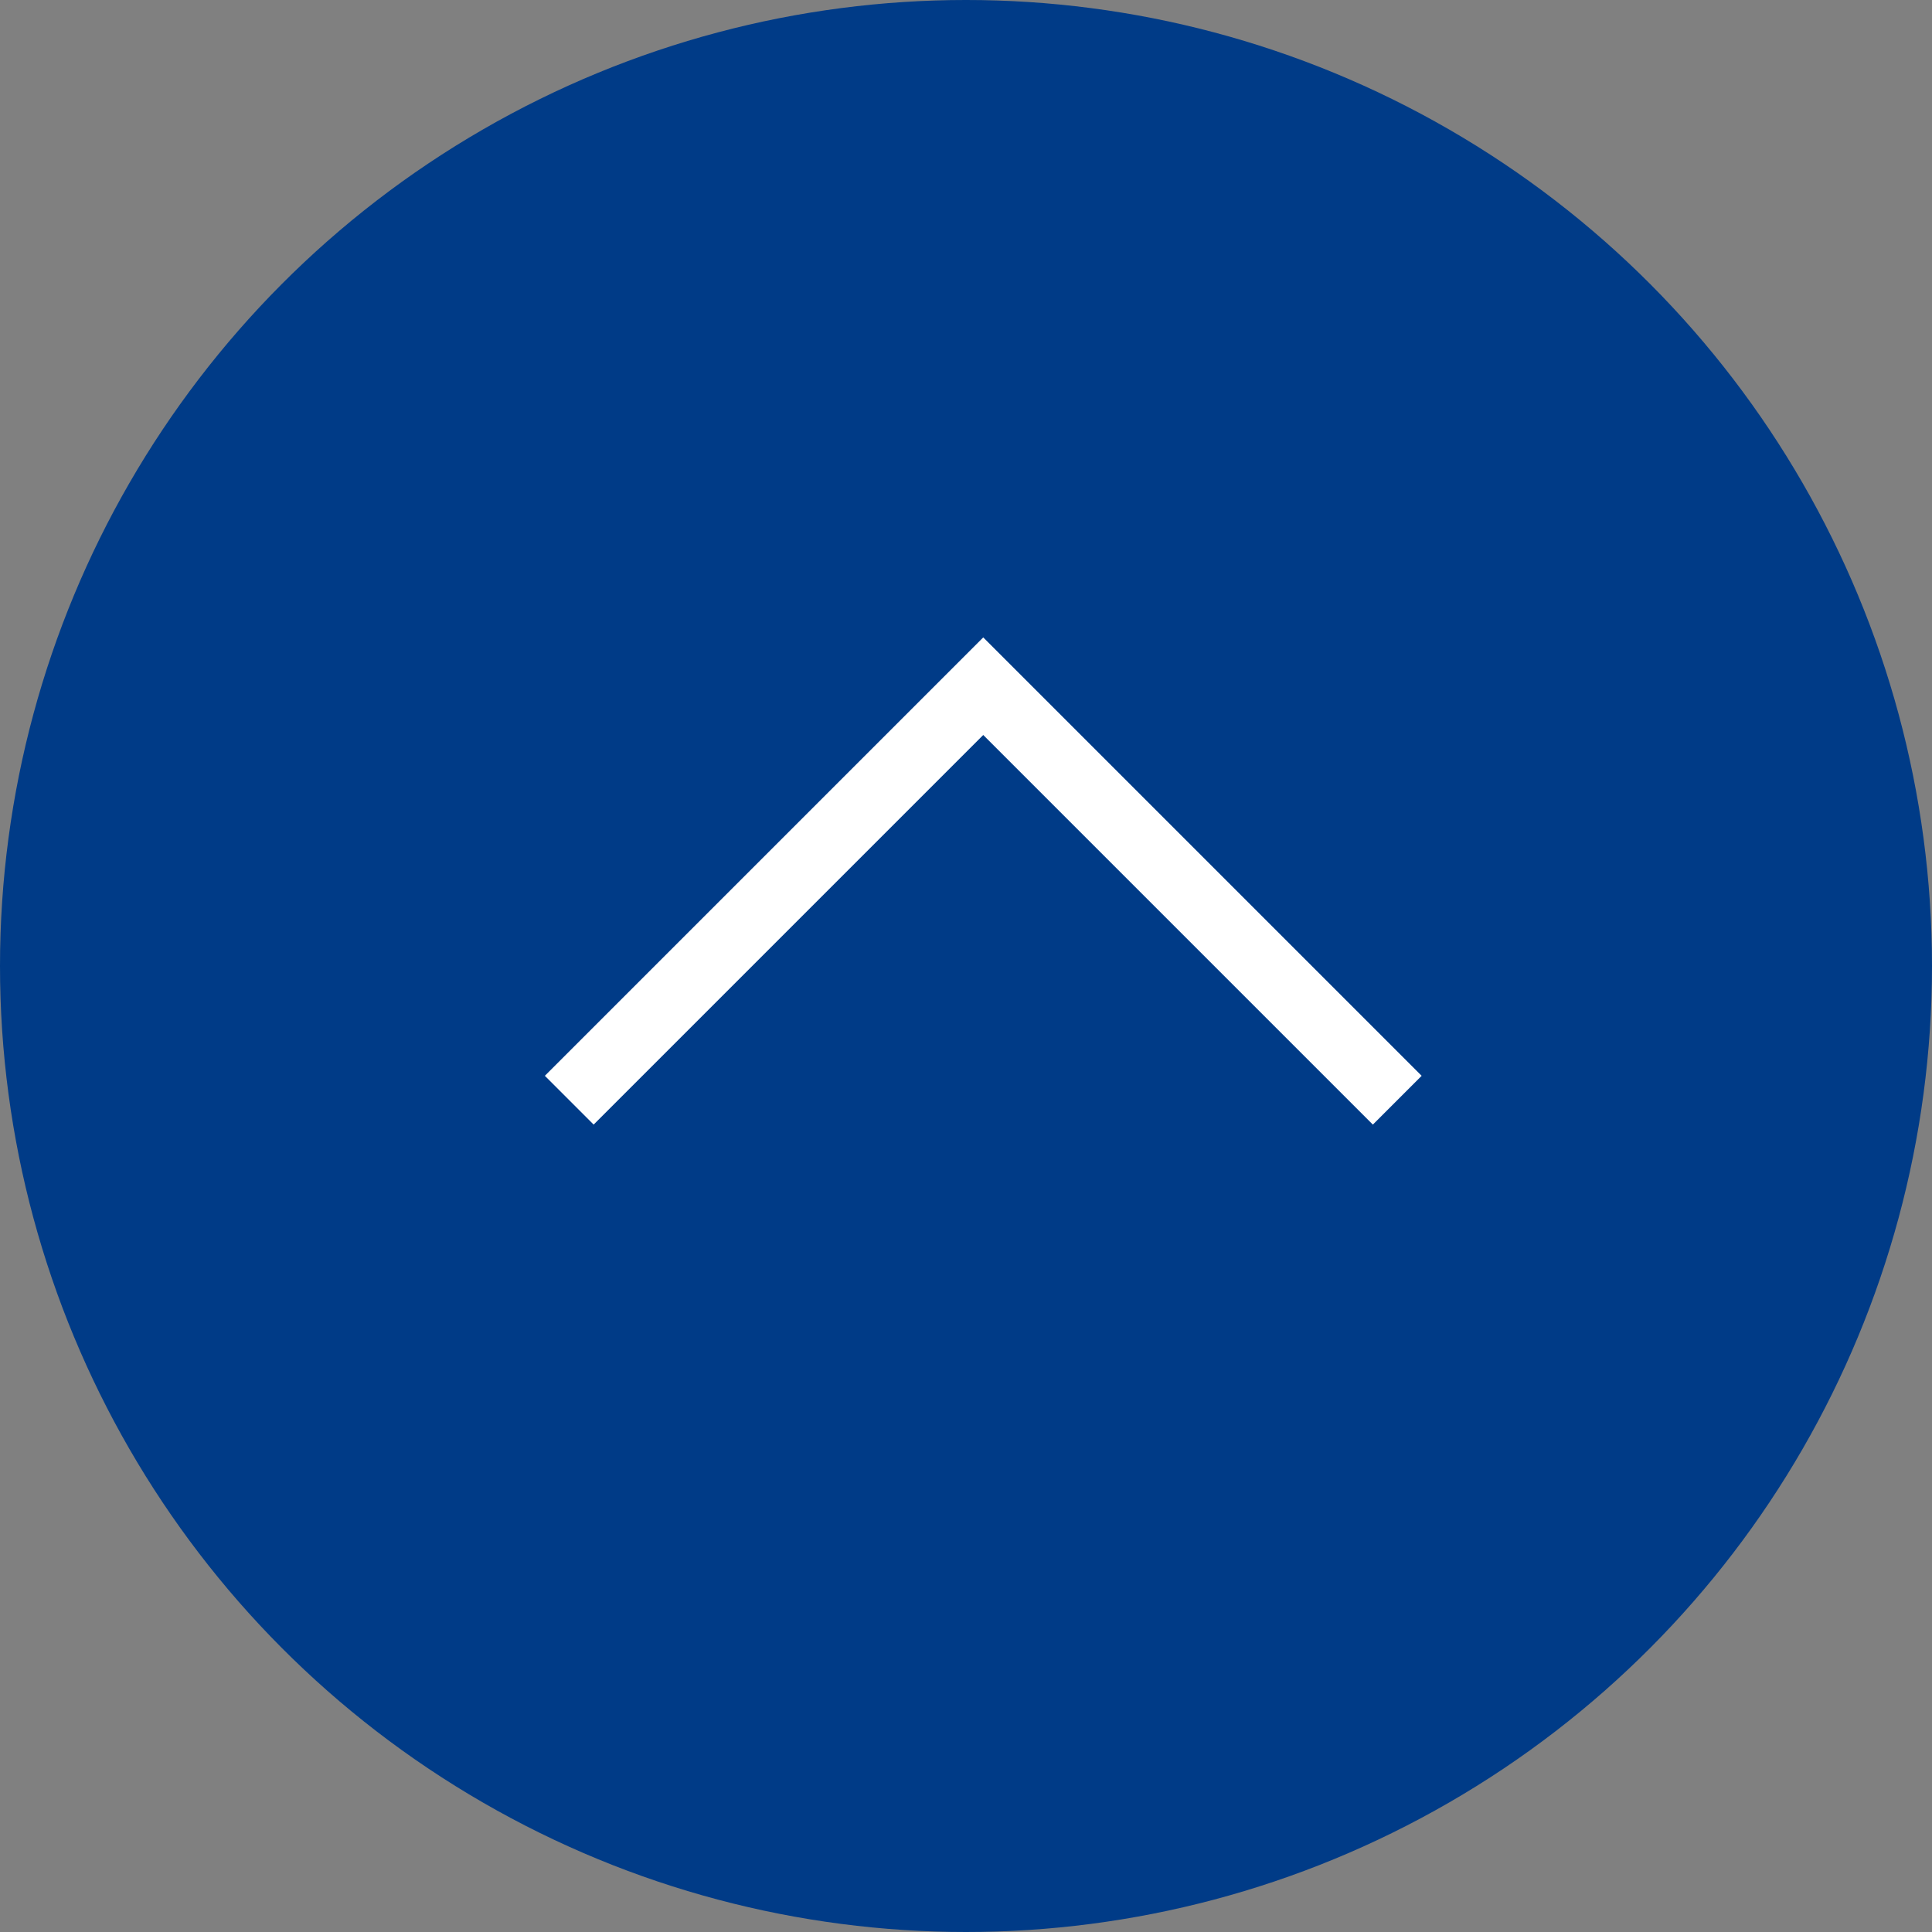
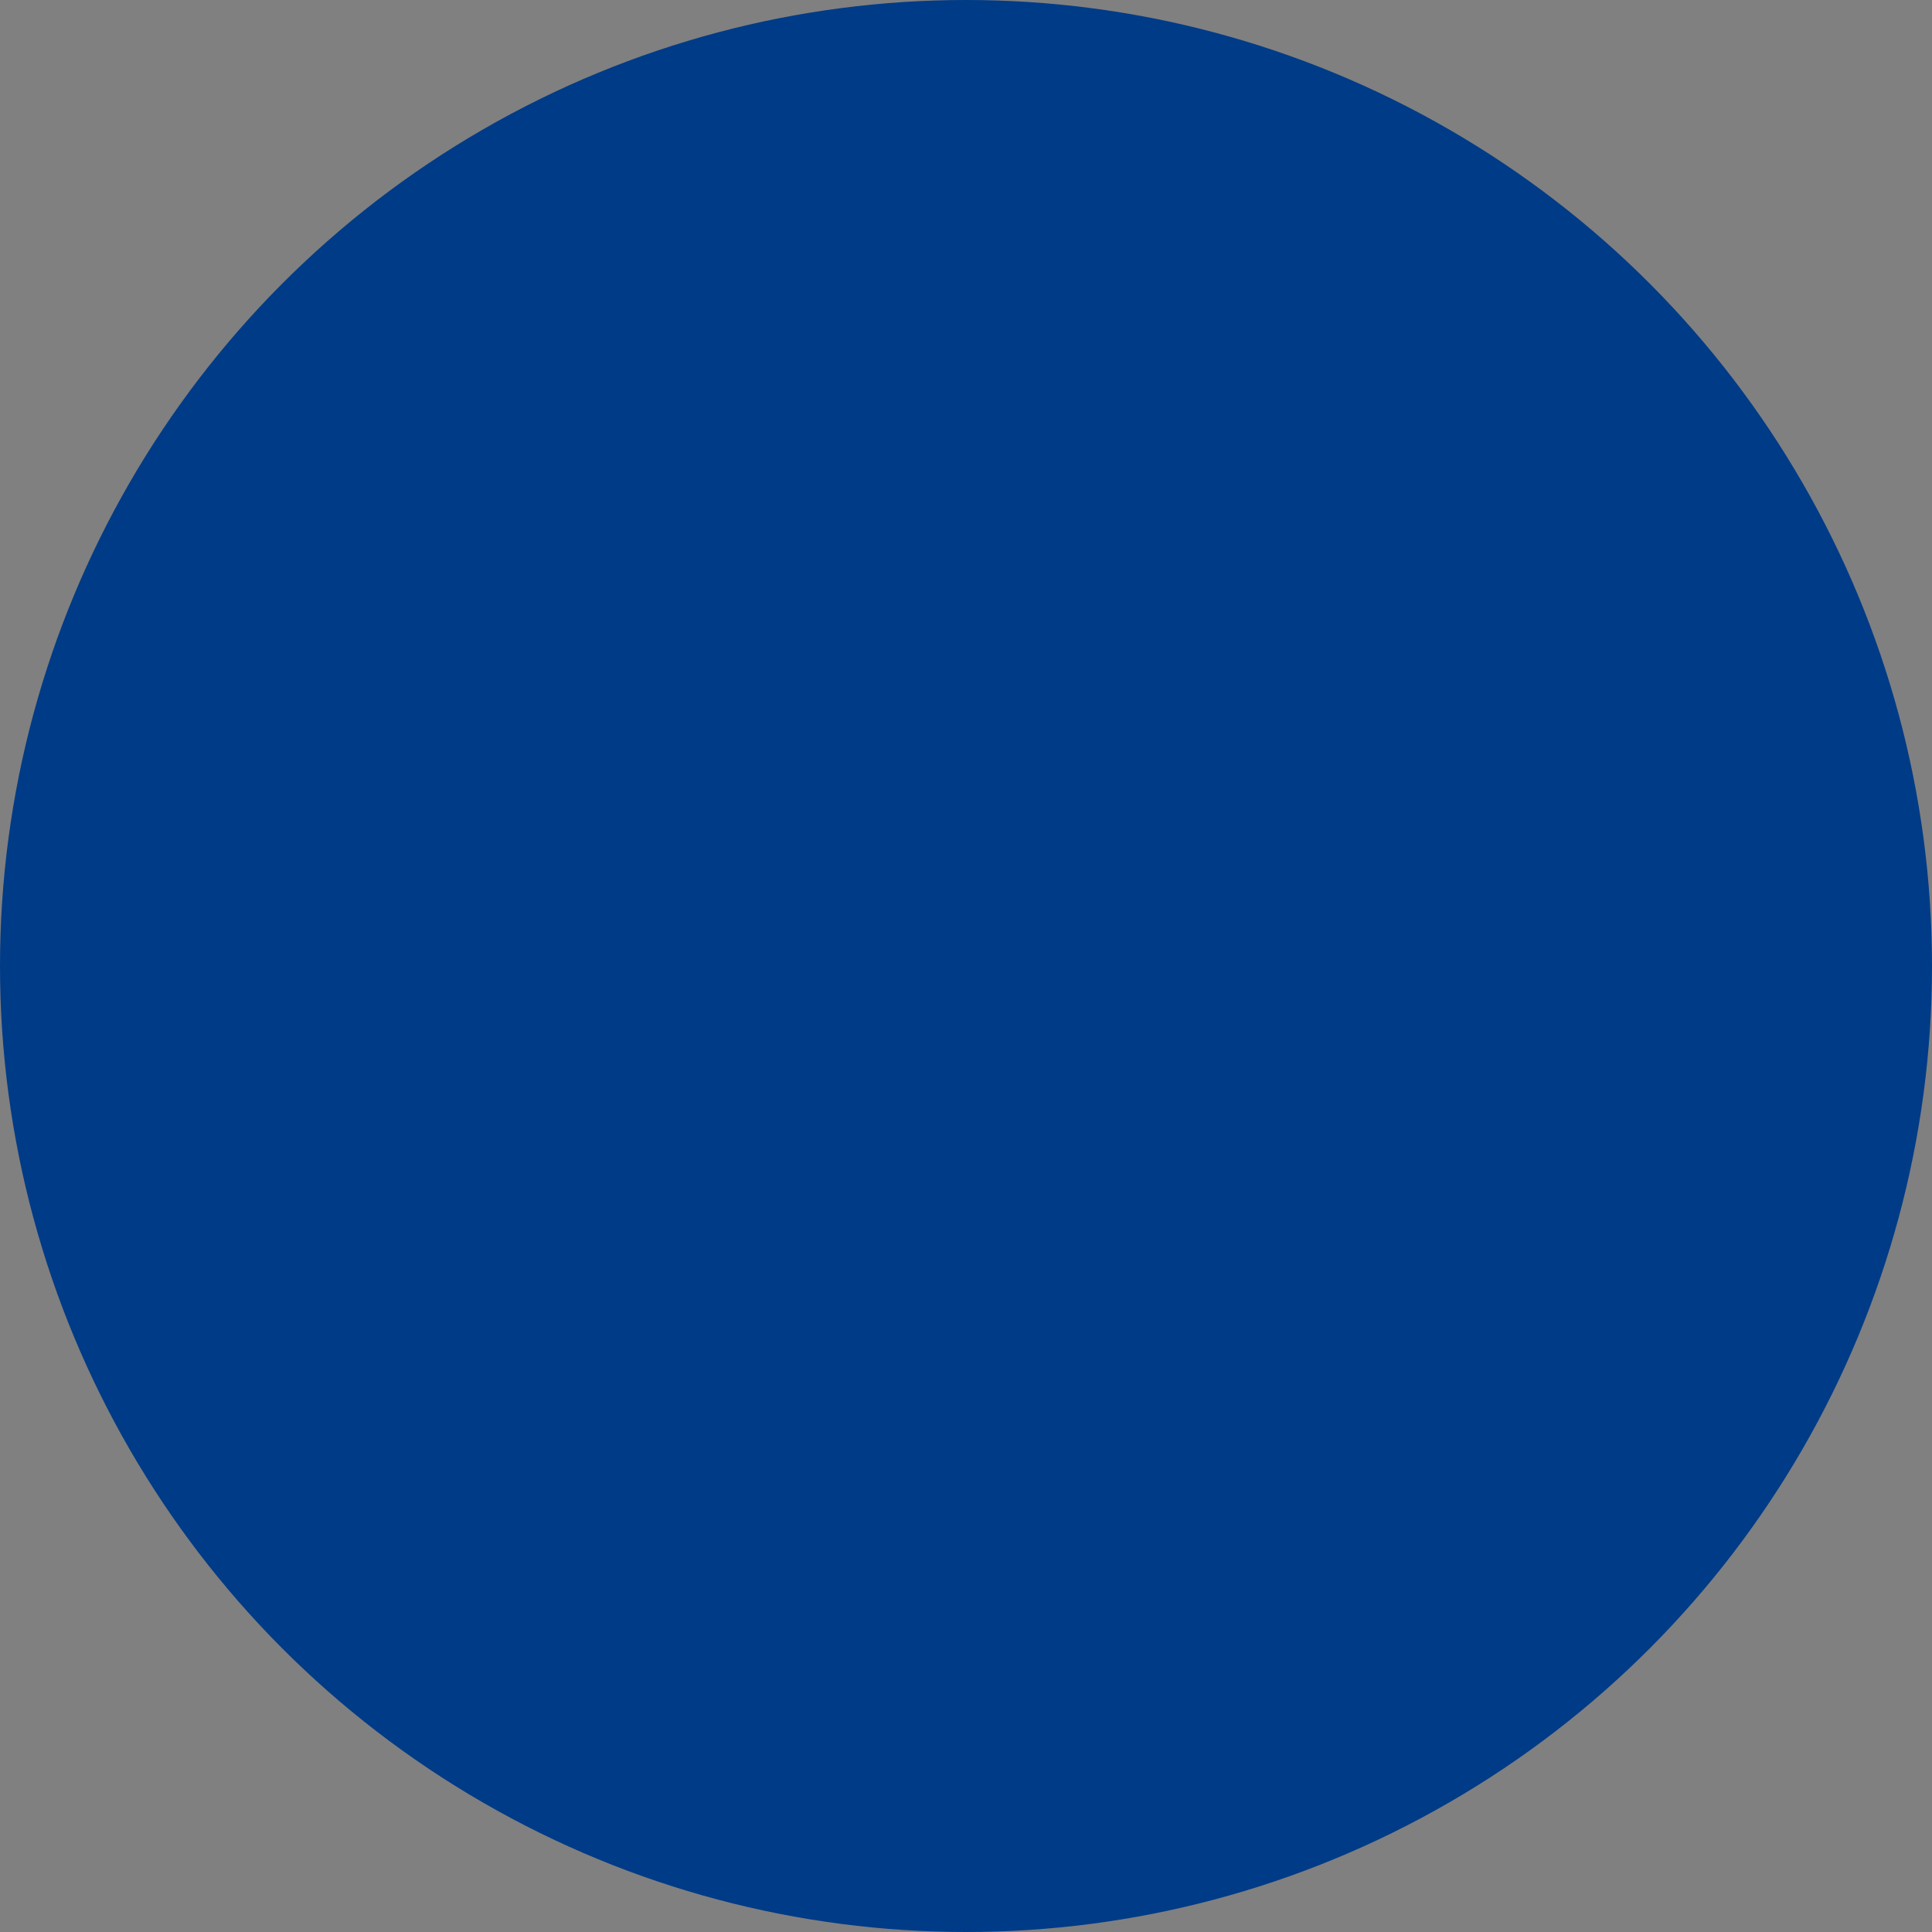
<svg xmlns="http://www.w3.org/2000/svg" viewBox="0 0 56 56">
  <rect x="0" y="0" width="56" height="56" fill="#808080" stroke="none" />
  <defs>
    <style>.cls-1{fill:#003B87;}.cls-2{fill:none;stroke:#fff;stroke-miterlimit:10;stroke-width:2px;}</style>
  </defs>
  <g id="レイヤー_2" data-name="レイヤー 2">
    <g id="レイアウト">
      <circle class="cls-1" cx="28" cy="28" r="28" />
-       <polyline class="cls-2" points="16.5 31.89 28.5 19.89 40.5 31.89" />
    </g>
  </g>
</svg>